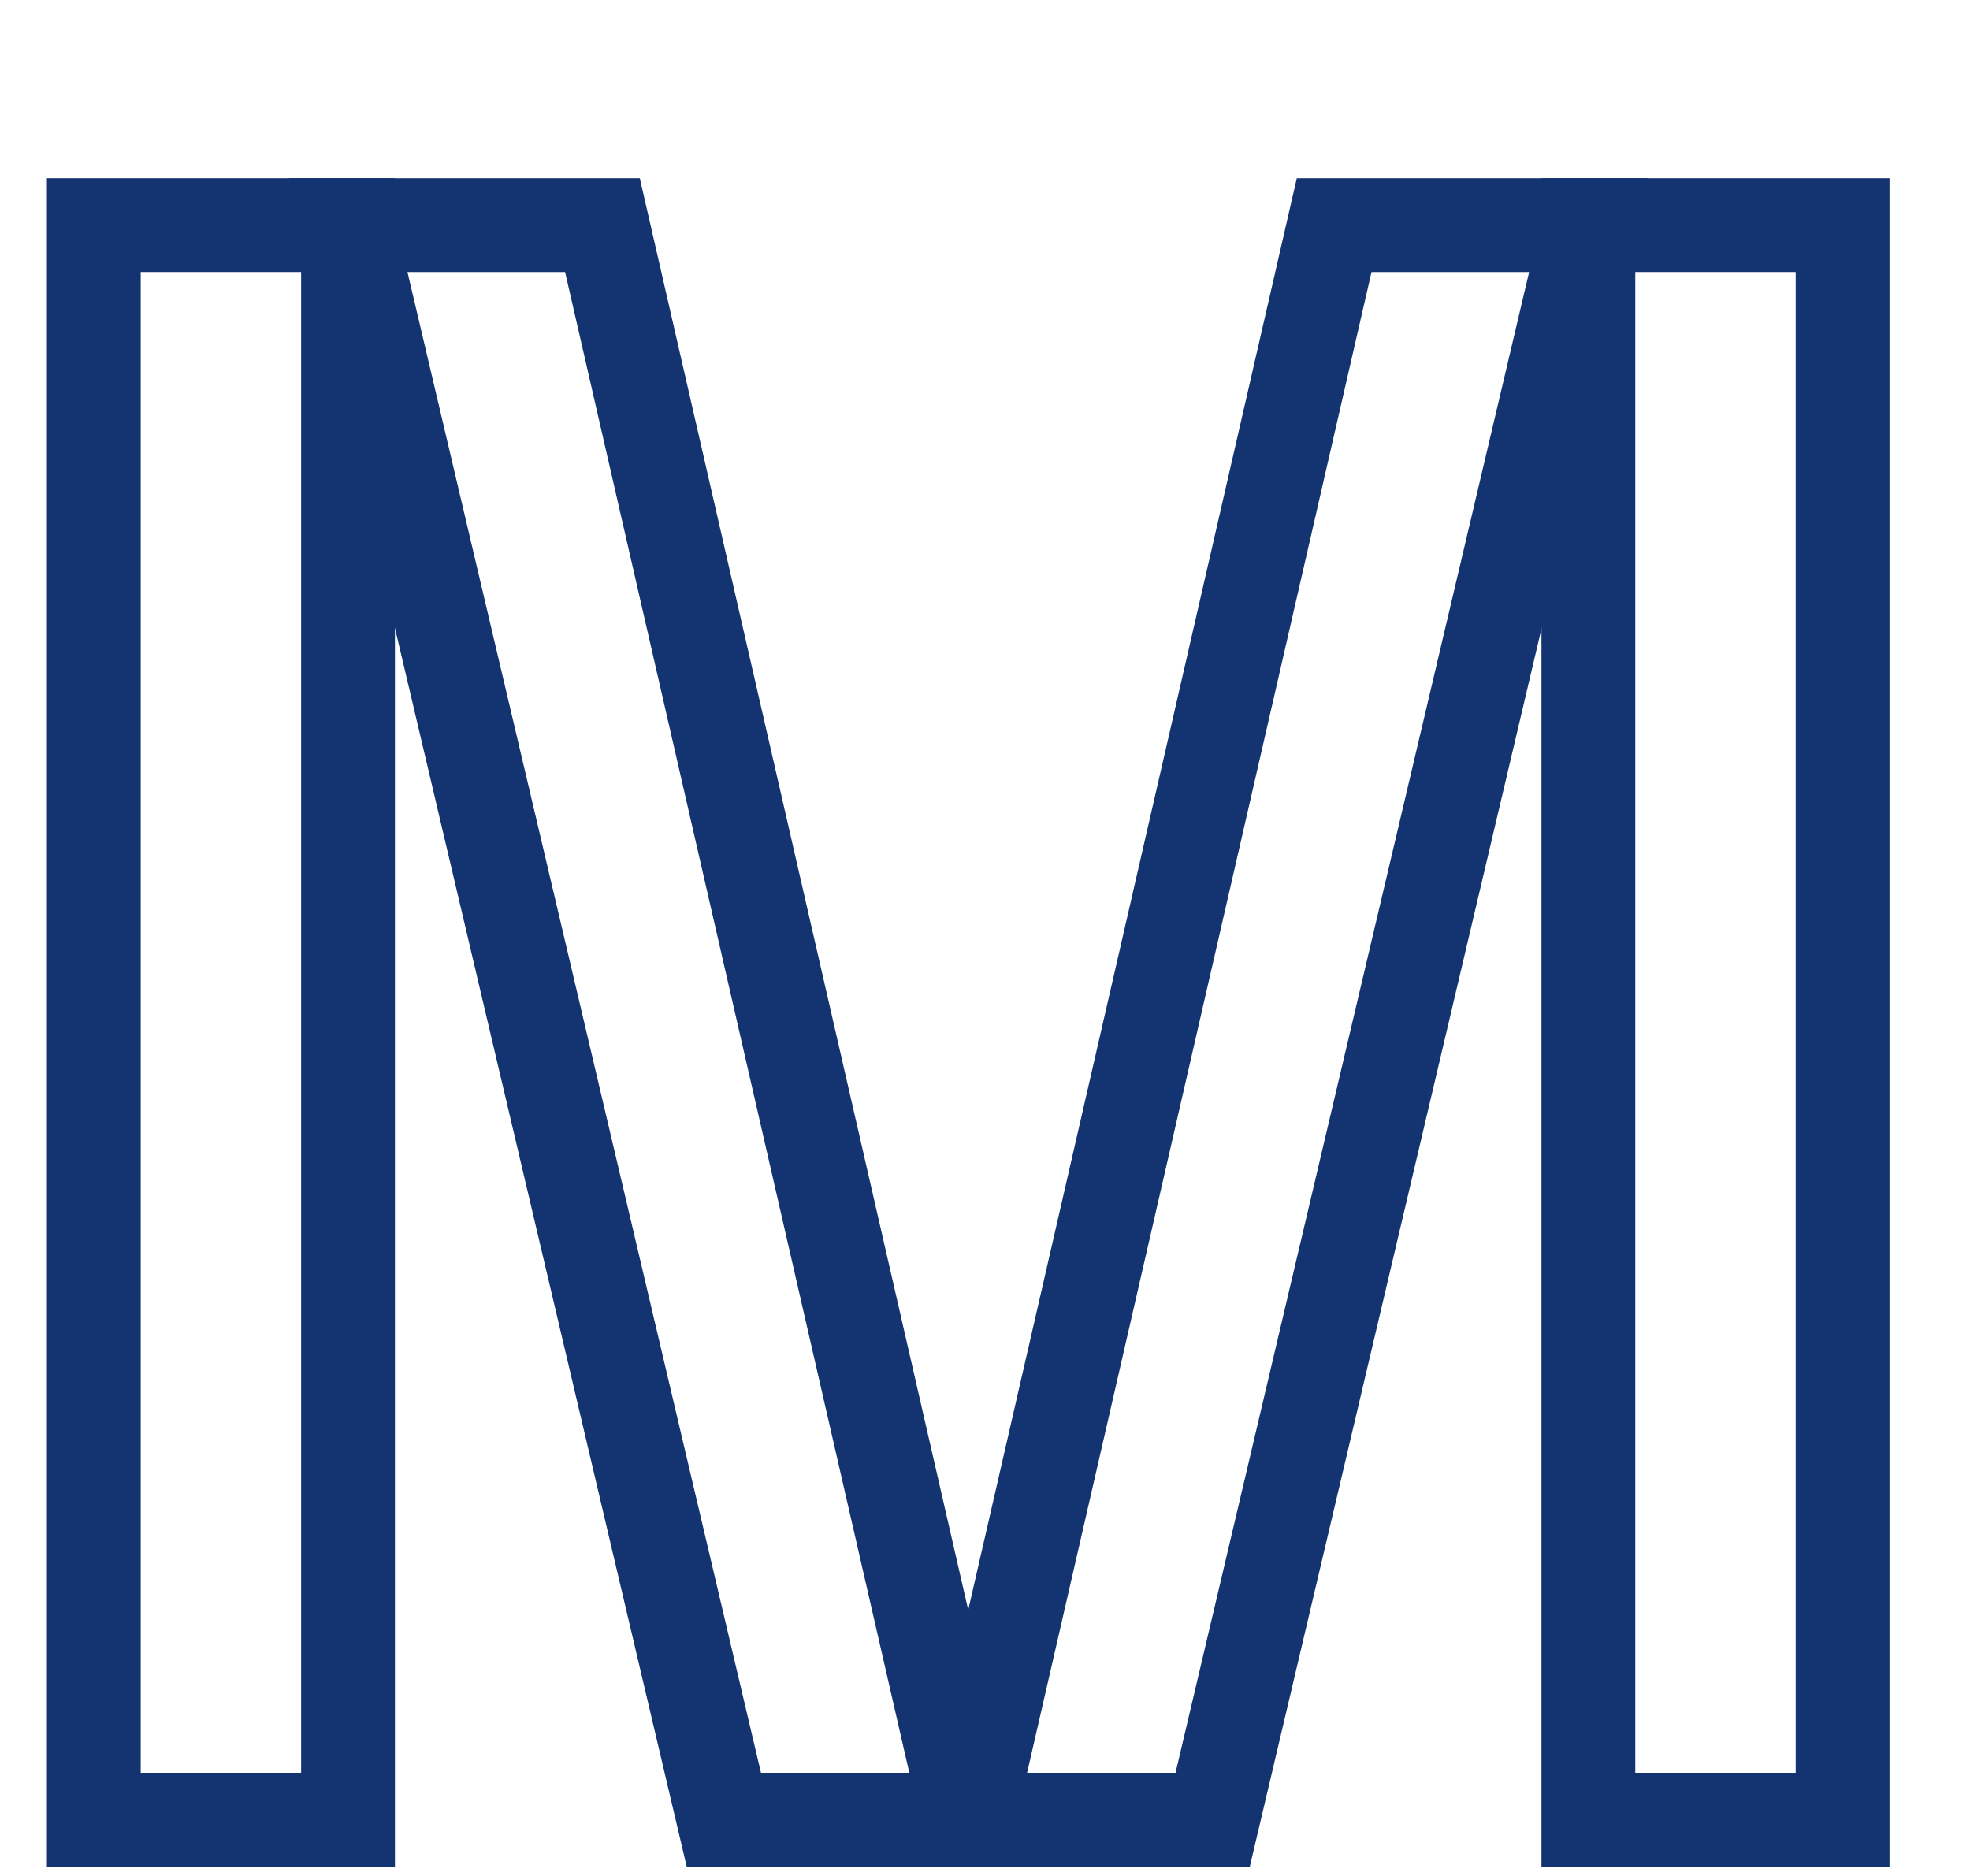
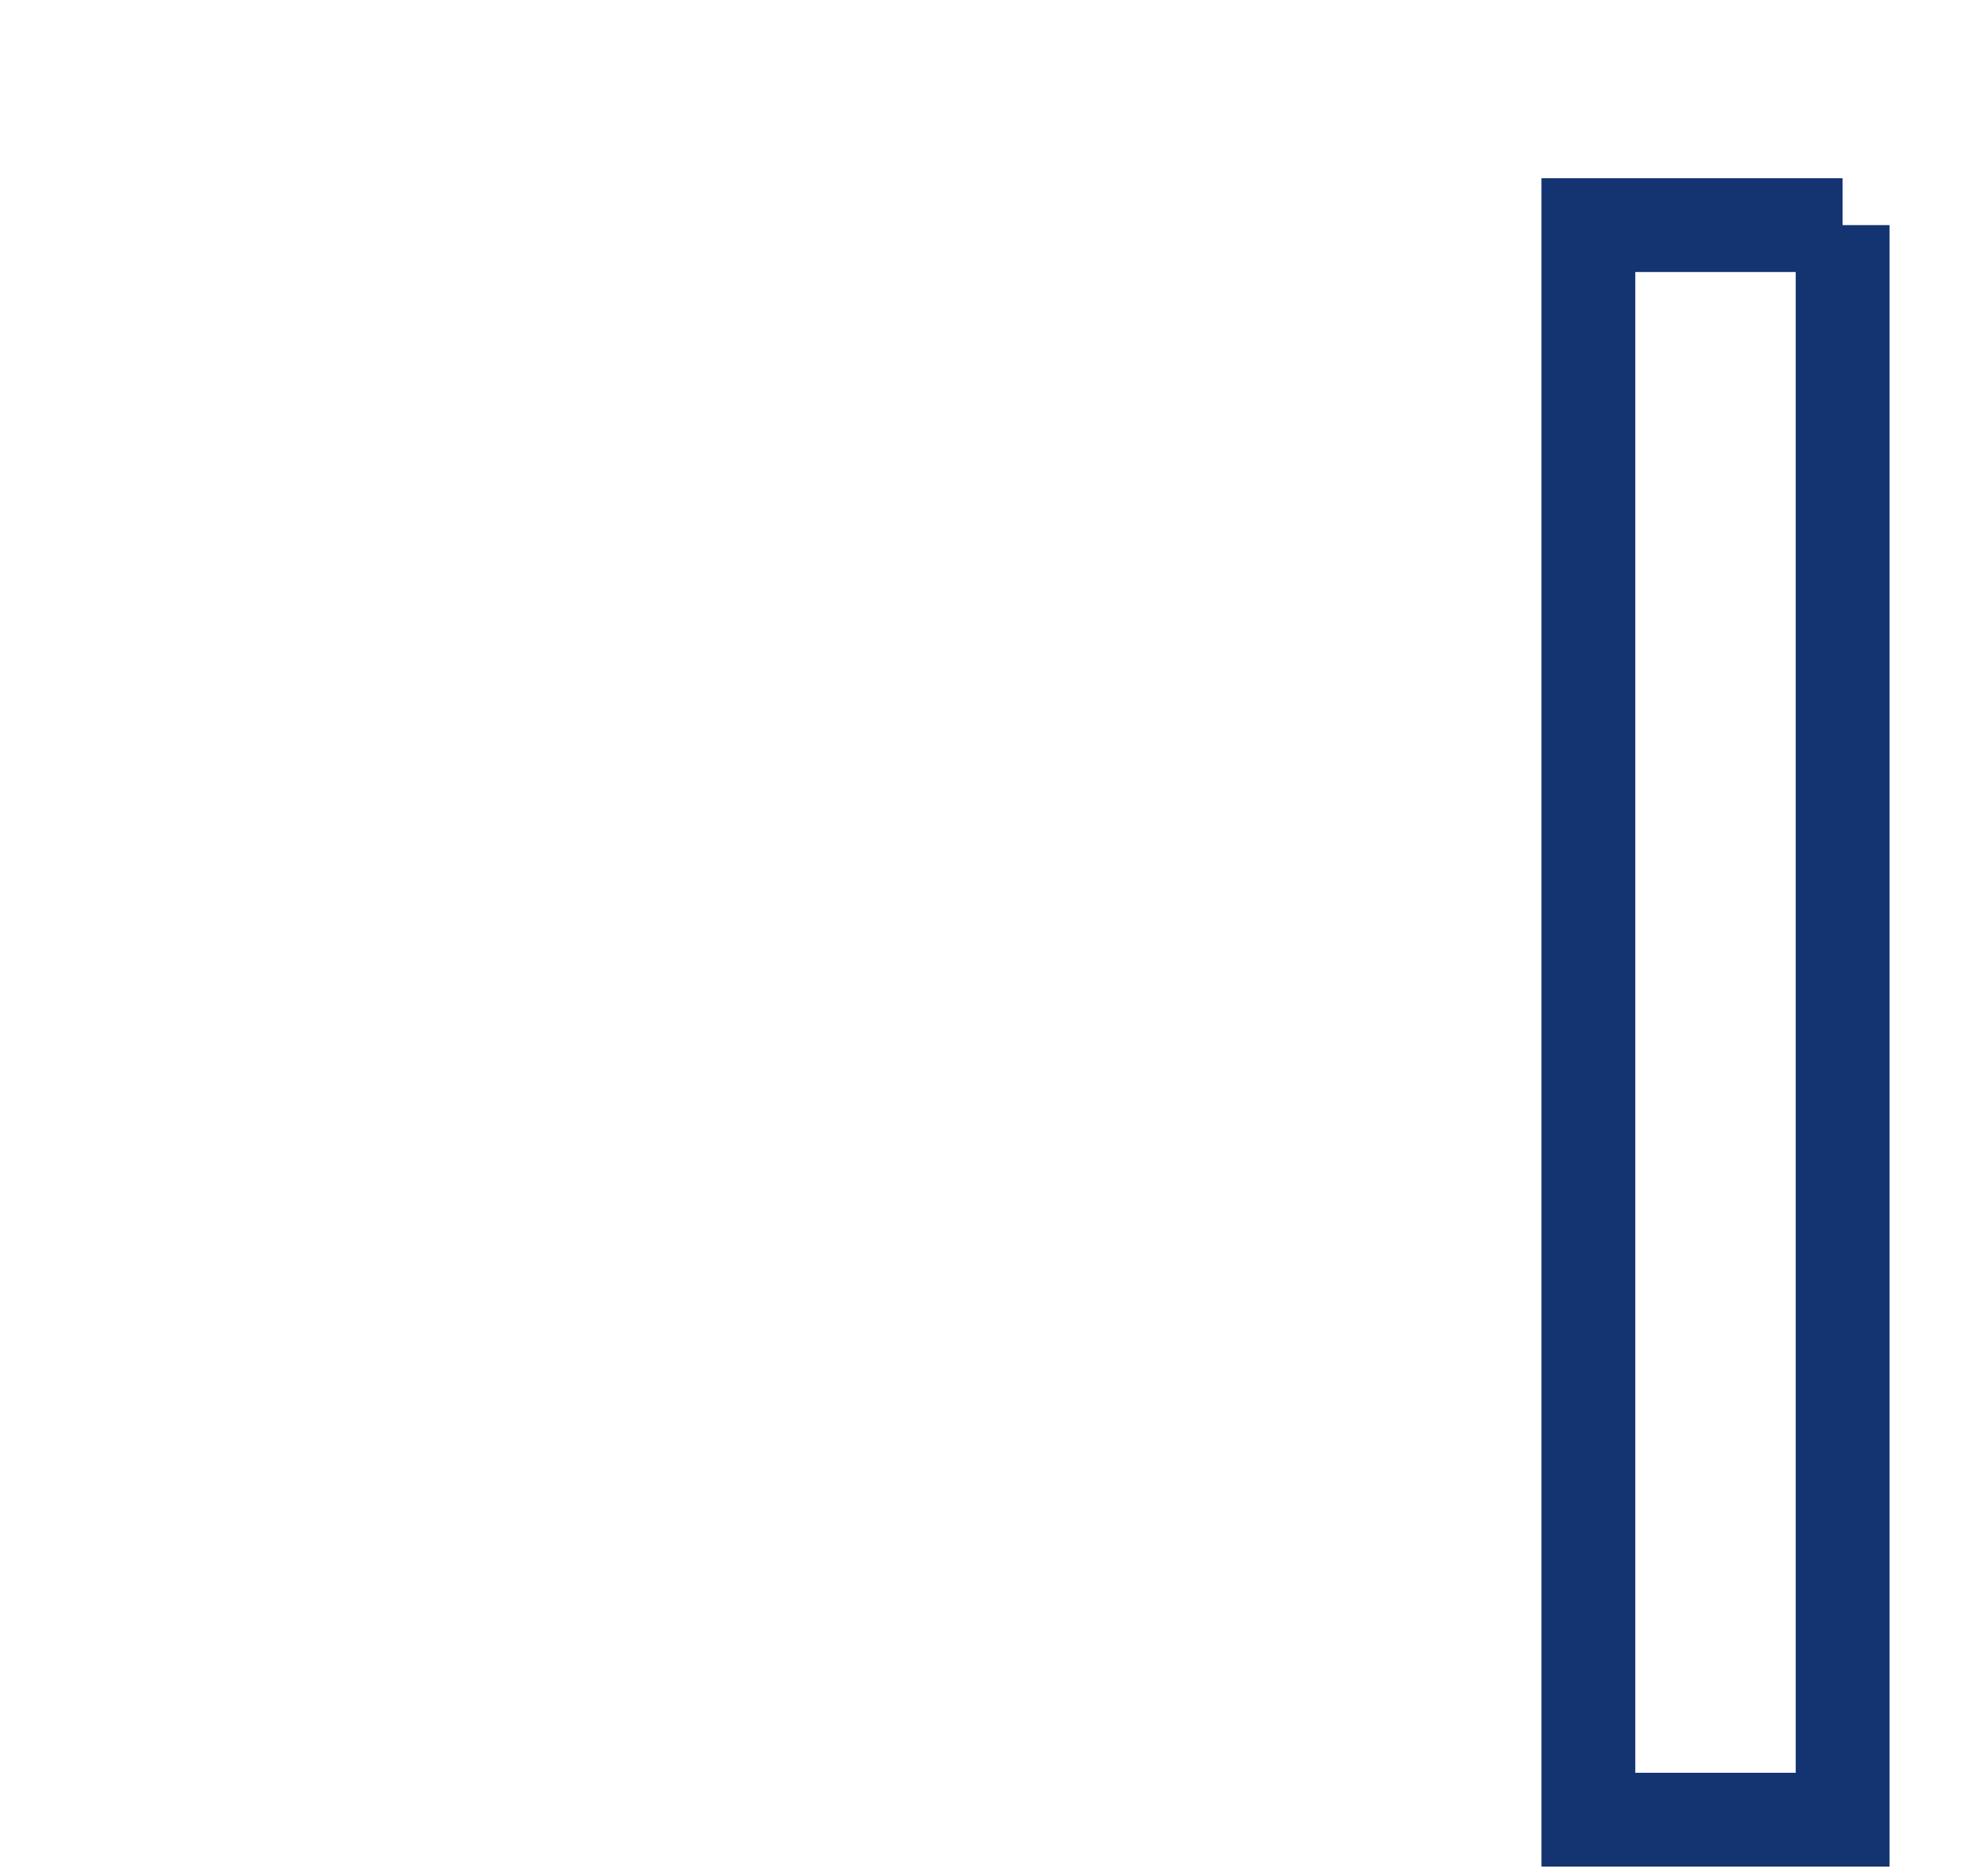
<svg xmlns="http://www.w3.org/2000/svg" width="21" height="20" viewBox="0 0 21 20" fill="none">
-   <path d="M3.712 2.4L7.716 19.4H10.321L6.422 2.4H3.712Z" stroke="#133371" />
-   <path d="M3.71 2.4H1V19.4H3.71V2.4Z" stroke="#133371" />
-   <path d="M10.321 19.4H12.927L16.932 2.4H14.222L10.321 19.4Z" stroke="#133371" />
-   <path d="M19.642 2.4H16.932V19.4H19.642V2.4Z" stroke="#133371" />
+   <path d="M19.642 2.4H16.932V19.4H19.642V2.4" stroke="#133371" />
</svg>